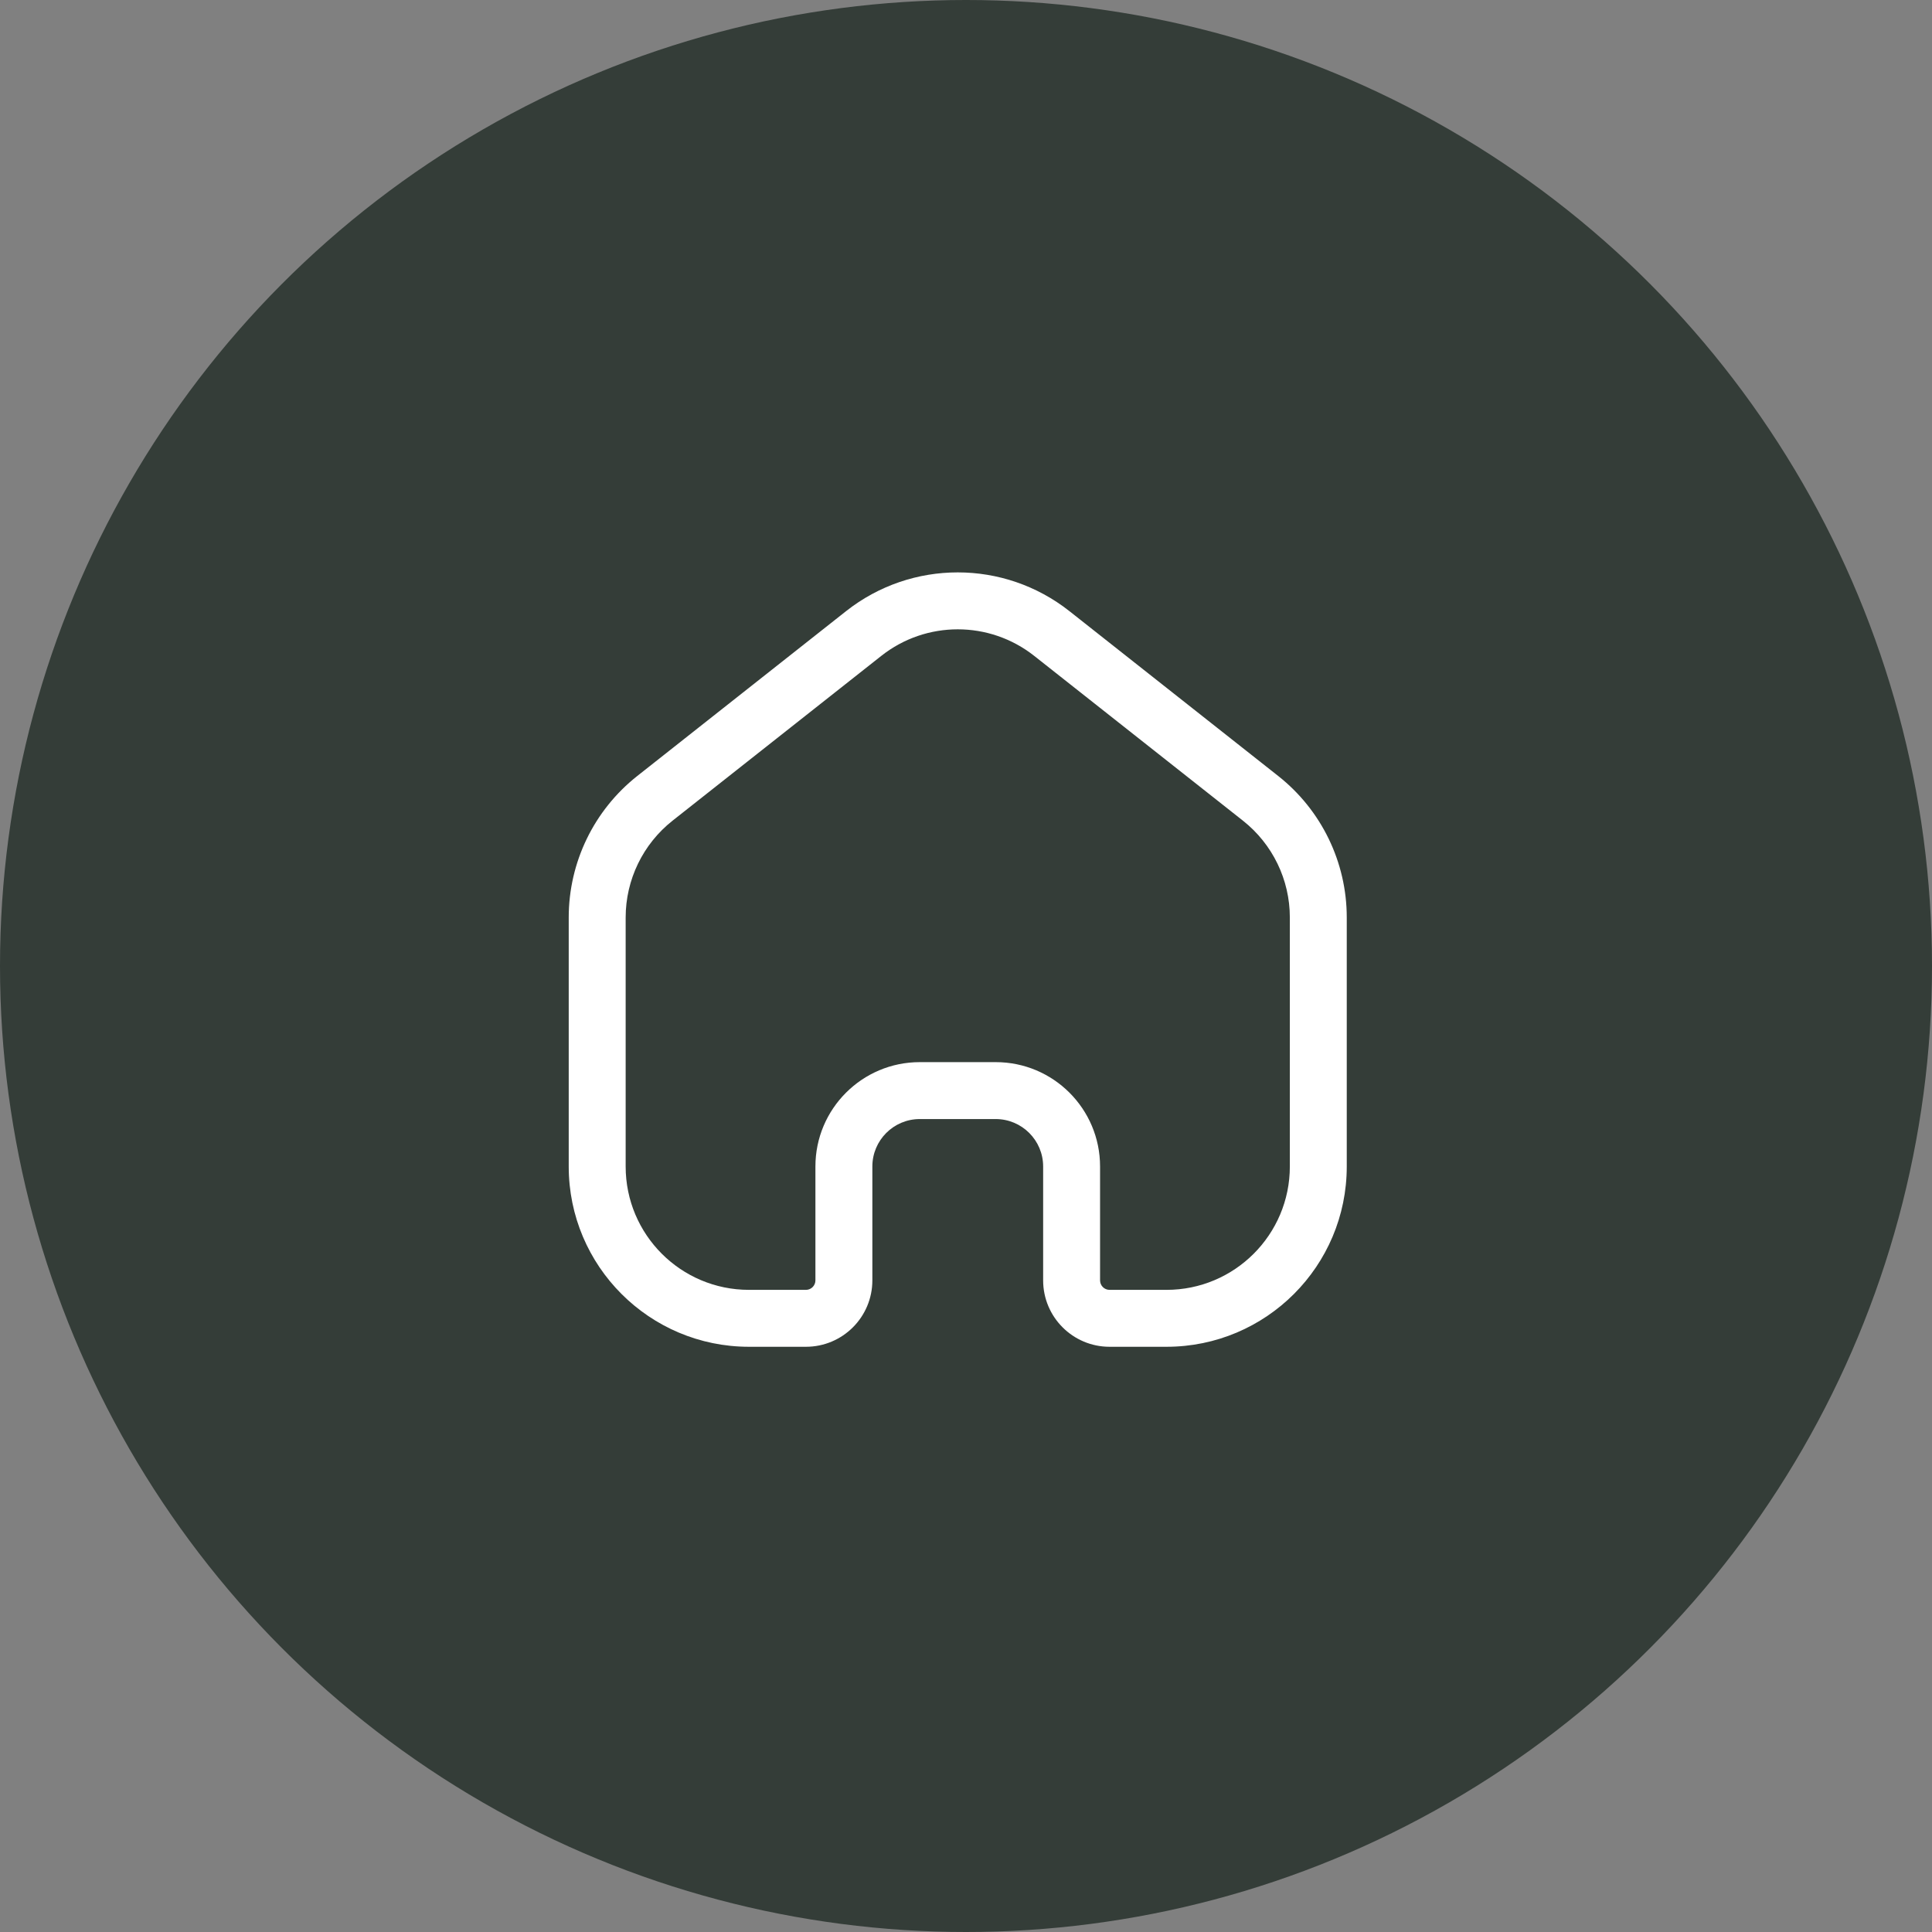
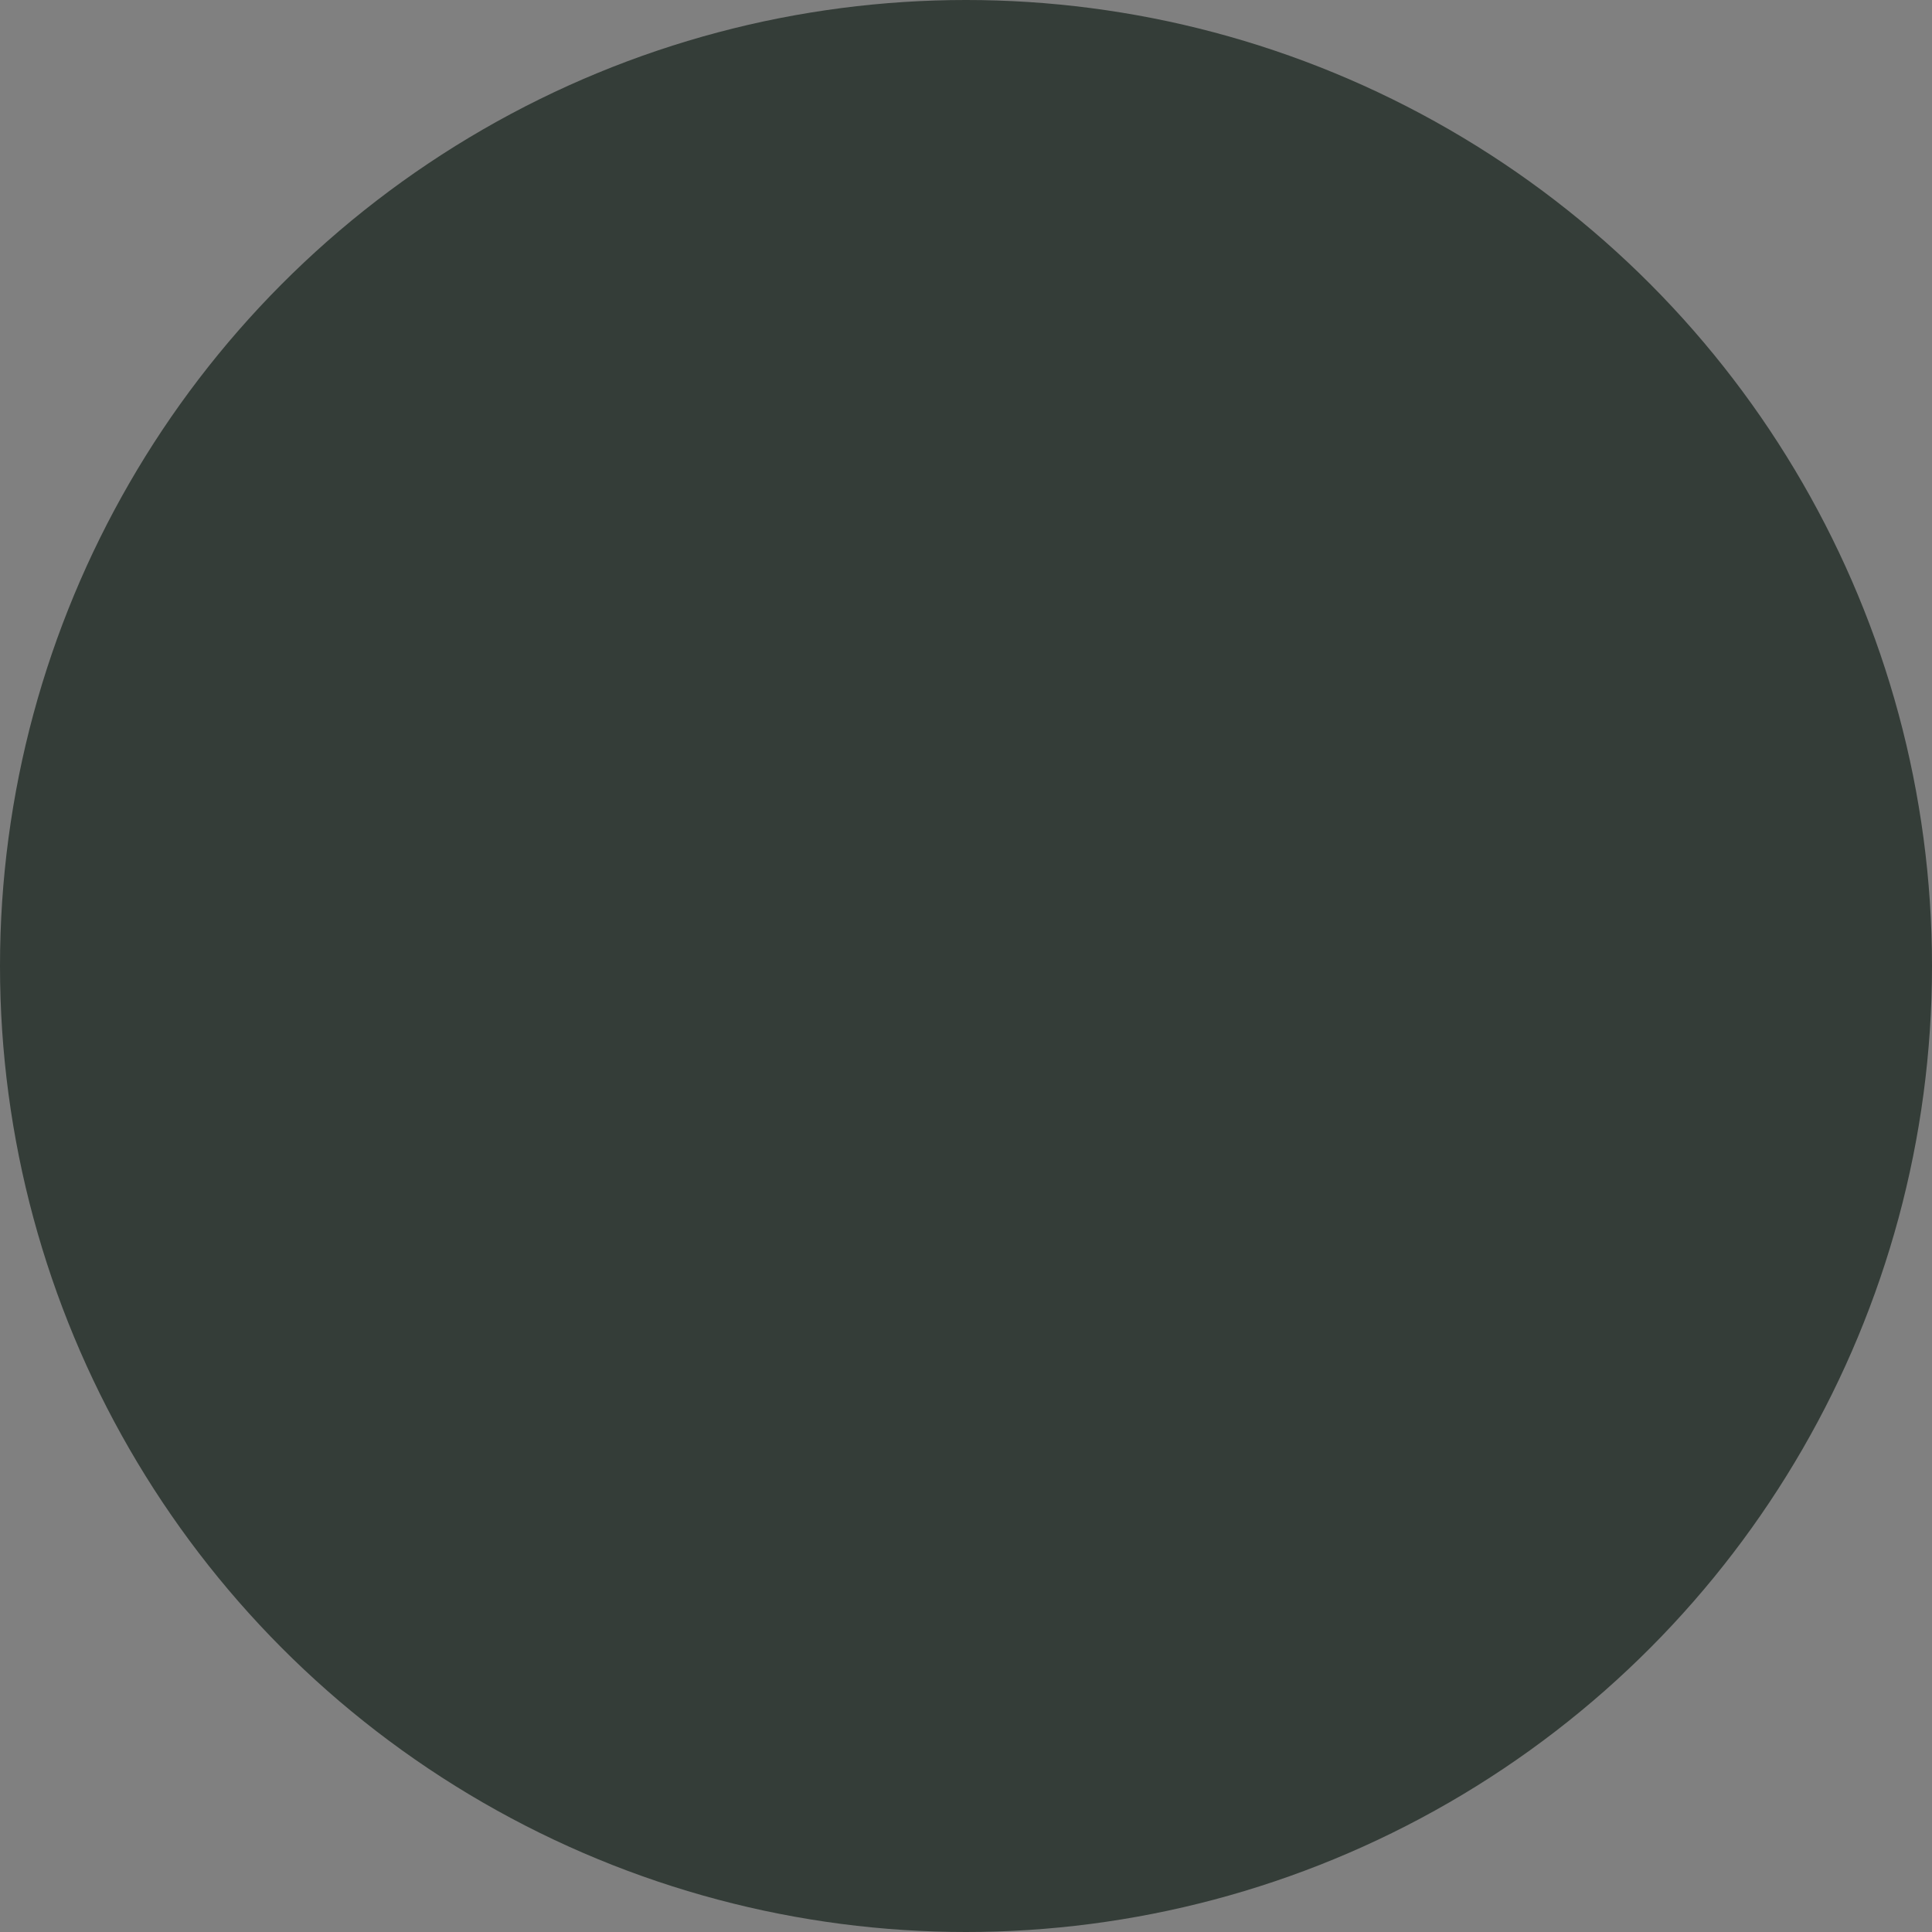
<svg xmlns="http://www.w3.org/2000/svg" width="100" height="100" viewBox="0 0 100 100" fill="none">
  <rect x="0" y="0" width="100" height="100" fill="#808080" stroke="none" />
  <circle cx="50" cy="50" r="50" fill="#343D38" />
-   <path fill-rule="evenodd" clip-rule="evenodd" d="M53.529 33.947C51.209 32.116 47.936 32.116 45.617 33.947L34.812 42.477C33.279 43.688 32.384 45.534 32.384 47.488V60.378C32.384 63.904 35.242 66.763 38.768 66.763H41.715C41.986 66.763 42.206 66.543 42.206 66.271V60.378C42.206 57.394 44.625 54.976 47.608 54.976H51.537C54.521 54.976 56.939 57.394 56.939 60.378V66.271C56.939 66.543 57.159 66.763 57.431 66.763H60.377C63.903 66.763 66.762 63.904 66.762 60.378V47.488C66.762 45.534 65.867 43.688 64.333 42.477L53.529 33.947ZM43.791 31.634C47.181 28.958 51.965 28.958 55.355 31.634L66.159 40.164C68.401 41.934 69.708 44.632 69.708 47.488V60.378C69.708 65.531 65.531 69.709 60.377 69.709H57.431C55.532 69.709 53.993 68.17 53.993 66.271V60.378C53.993 59.022 52.893 57.922 51.537 57.922H47.608C46.252 57.922 45.153 59.022 45.153 60.378V66.271C45.153 68.17 43.614 69.709 41.715 69.709H38.768C33.615 69.709 29.437 65.531 29.437 60.378V47.488C29.437 44.632 30.745 41.934 32.986 40.164L43.791 31.634Z" fill="white" />
</svg>